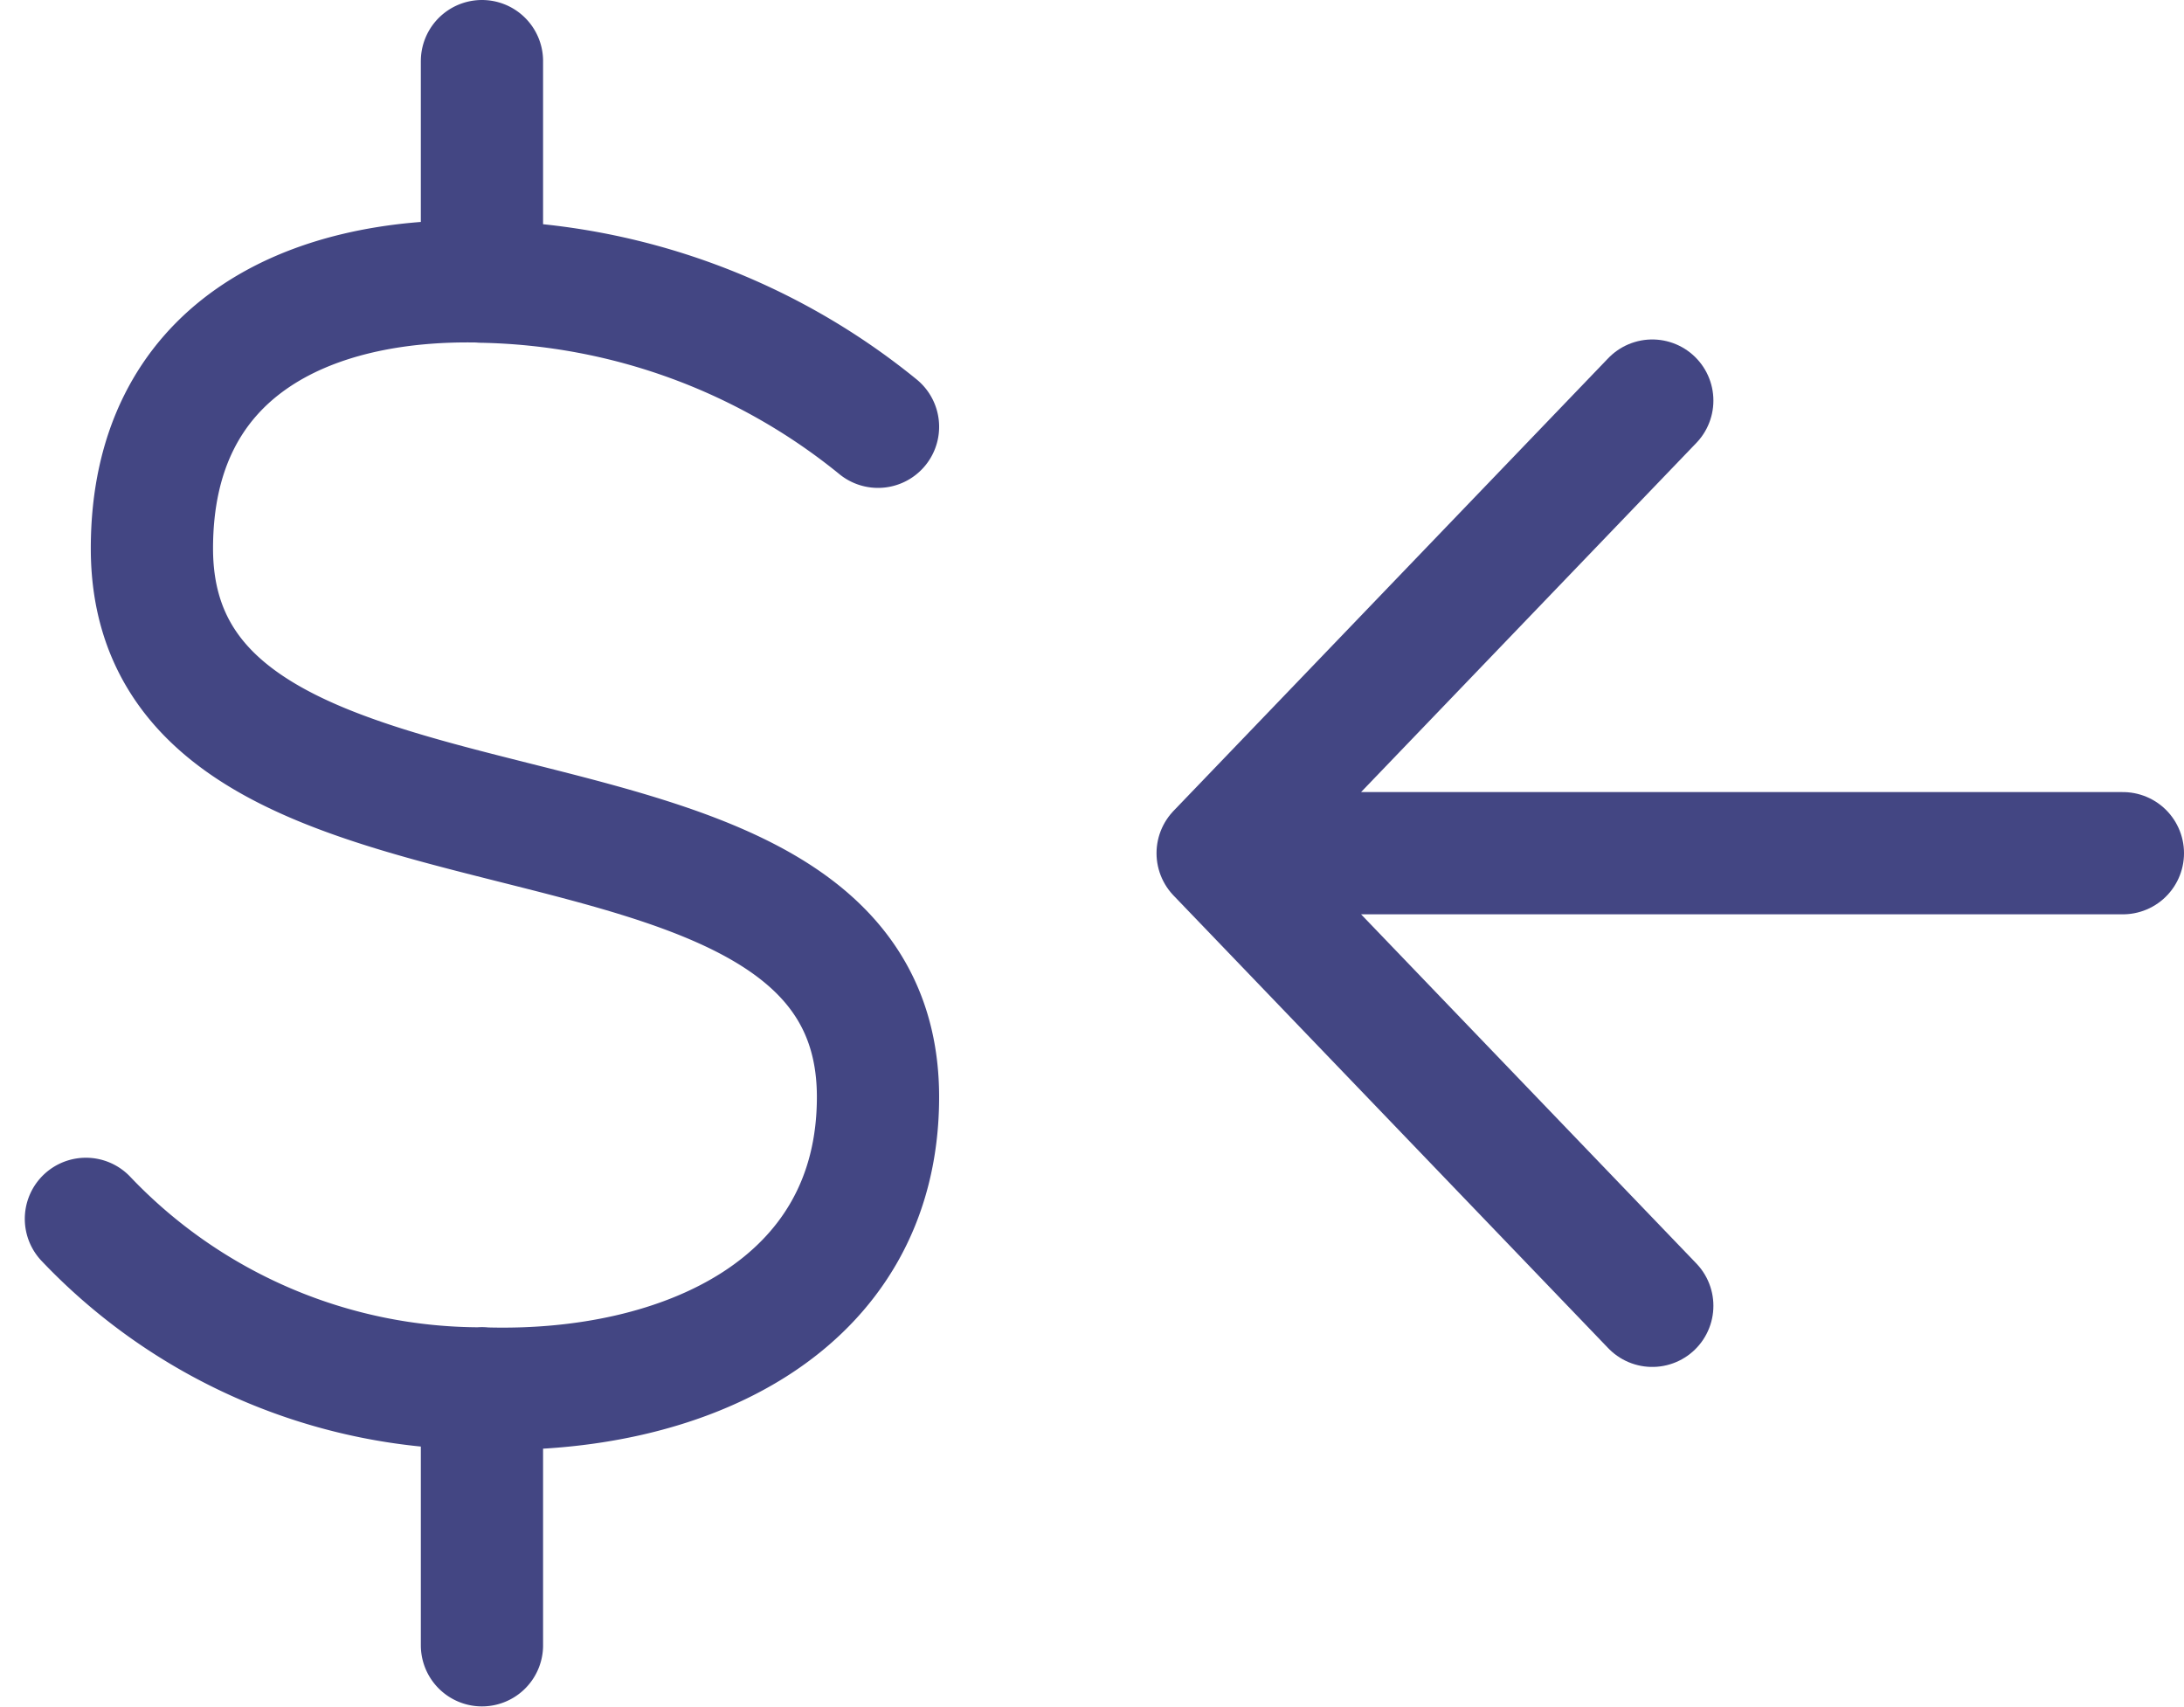
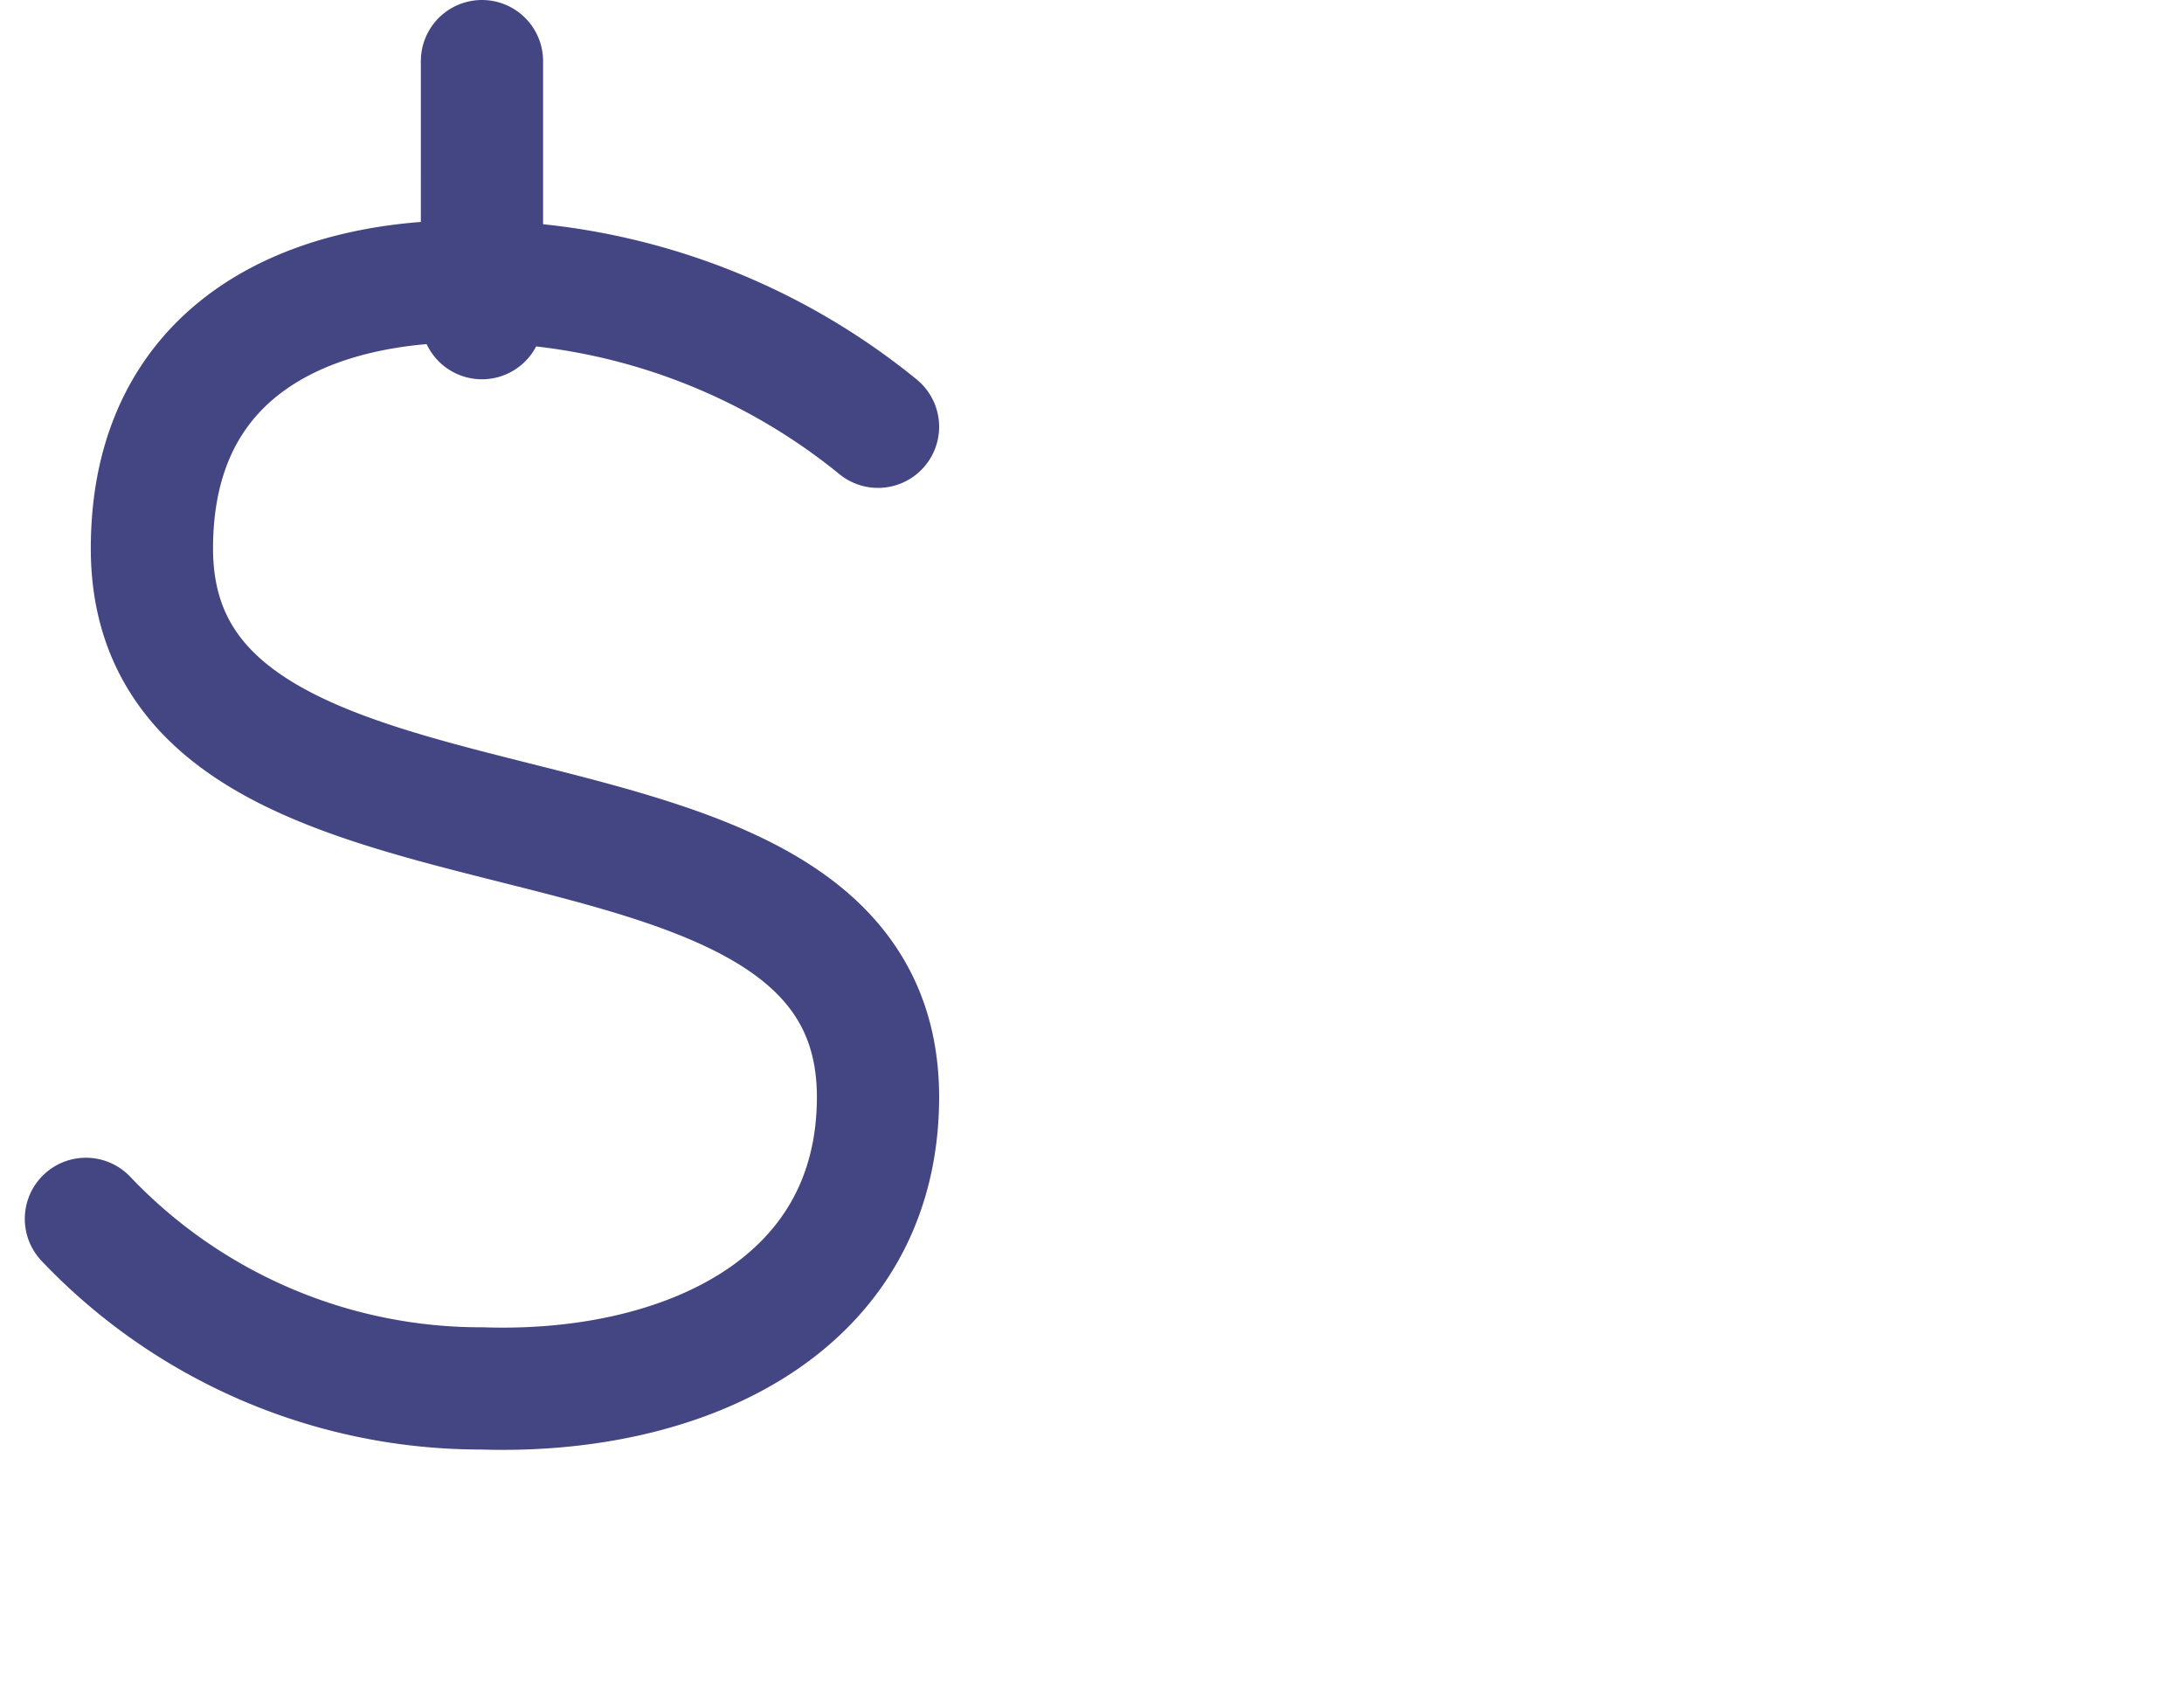
<svg xmlns="http://www.w3.org/2000/svg" width="12.507" height="9.773" viewBox="0 0 12.507 9.773">
  <g id="_9042906_receive_dollars_icon" data-name="9042906_receive_dollars_icon" transform="translate(0.492 0.35)">
-     <path id="Path_19" data-name="Path 19" d="M7.536,7.094a3.7,3.7,0,0,0-2.268-.831M3,11.63a3.119,3.119,0,0,0,2.268.971m0-6.339c-1-.025-1.89.392-1.89,1.529,0,2.094,4.158,1.047,4.158,3.141,0,1.194-1.107,1.707-2.268,1.669m0-6.339V5m0,7.6v1.472" transform="translate(-3 -5)" fill="none" stroke="#434683" stroke-linecap="round" stroke-linejoin="round" stroke-width="0.7" />
-     <path id="Path_20" data-name="Path 20" d="M18.184,10.592H13m0,0L15.489,8M13,10.592l2.489,2.592" transform="translate(-6.519 -6.056)" fill="none" stroke="#434683" stroke-linecap="round" stroke-linejoin="round" stroke-width="0.7" />
+     <path id="Path_19" data-name="Path 19" d="M7.536,7.094a3.7,3.7,0,0,0-2.268-.831M3,11.63a3.119,3.119,0,0,0,2.268.971m0-6.339c-1-.025-1.89.392-1.89,1.529,0,2.094,4.158,1.047,4.158,3.141,0,1.194-1.107,1.707-2.268,1.669m0-6.339V5v1.472" transform="translate(-3 -5)" fill="none" stroke="#434683" stroke-linecap="round" stroke-linejoin="round" stroke-width="0.7" />
  </g>
</svg>